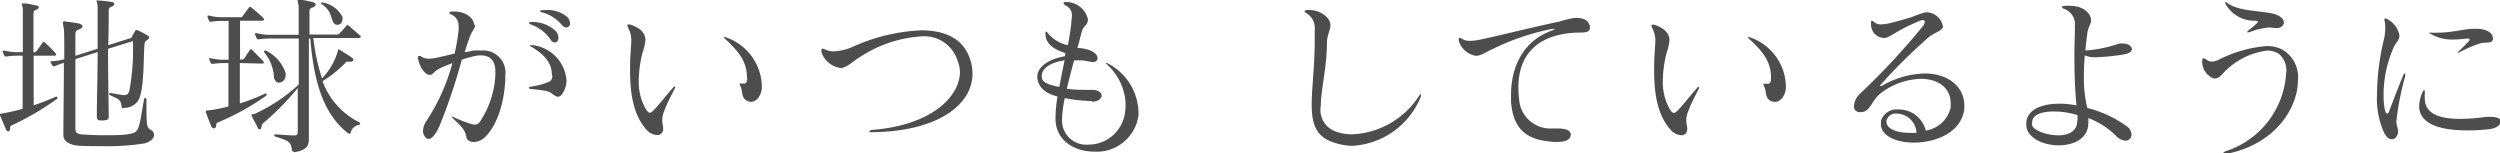
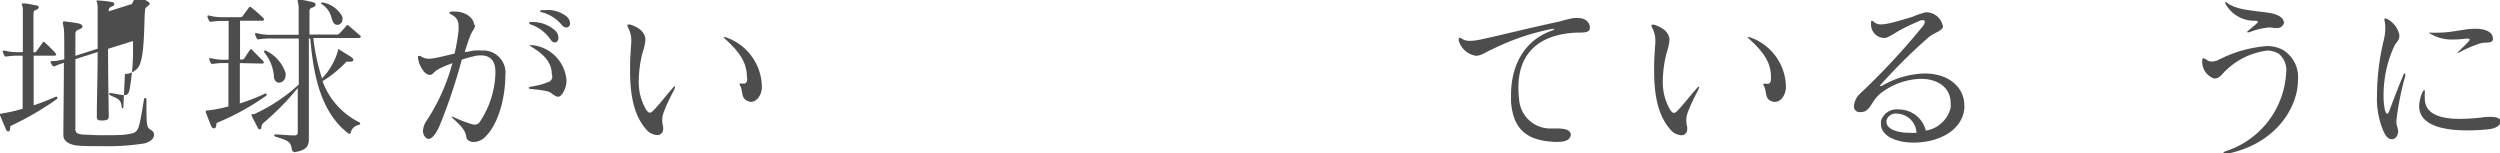
<svg xmlns="http://www.w3.org/2000/svg" viewBox="0 0 247.35 15.18">
  <defs>
    <style>.cls-1{fill:#4d4d4d;}</style>
  </defs>
  <title>アセット 8</title>
  <g id="レイヤー_2" data-name="レイヤー 2">
    <g id="hover">
-       <path class="cls-1" d="M5.58,9.55s.11.07.11.14a.12.12,0,0,1-.05.1,28.88,28.88,0,0,1-4.4,2.58c-.14.07-.24.09-.24.26v.08C1,12.9.92,13,.82,13s-.17-.07-.23-.2L0,11.41a.91.91,0,0,0,0-.12c0-.07.07,0,.24-.07a15.87,15.87,0,0,0,2-.46c0-1.61,0-3.54,0-5.25H1.89a7.38,7.38,0,0,0-1.24.08H.58c-.07,0-.1,0-.16-.1a2.59,2.59,0,0,1-.15-.37s0,0,0-.09,0,0,.06,0L.42,5a5.06,5.06,0,0,0,1.47.16h.37c0-2.16,0-3.91,0-4.2S2.16.51,2.16.42s0-.08.08-.08h.09c.42,0,.83.12,1.21.19.2,0,.3.12.3.2s-.1.19-.32.26-.19.27-.21.42c0,.31,0,1.85,0,3.76H3.4a.25.25,0,0,0,.22-.12l.6-.83c0-.06.06-.09.1-.09a.21.21,0,0,1,.13.09c.28.25.84.79,1,1s.11.13.11.19-.07.1-.23.1h-2c0,1.58,0,3.36,0,4.91.77-.25,1.52-.56,2.23-.87Zm6.62,1.16c-.11,0-.15,0-.17-.17-.06-.77-.45-.77-1.1-1.11a.19.19,0,0,1-.14-.15s0-.07.12-.07l.1,0c.46.08.79.15,1.18.2h.12c.32,0,.4-.18.49-.44a22.18,22.18,0,0,0,.36-4.47V4.06l-2.47.77c0,2.29.05,5.05.07,6.56v.1c0,.31-.09.41-.63.43H10c-.34,0-.42-.12-.42-.38v-.08c0-1.38.08-4,.08-6.31l-2.2.7c0,2.51,0,5.9,0,6.9,0,.39.17.49.68.56.27,0,1.14.07,2,.07s2,0,2.42-.09c1.22-.18,1.13-.2,1.68-3.41,0-.12.08-.19.13-.19s.12.07.12.19c0,2.61,0,2.73.48,3a.53.53,0,0,1,.27.46c0,.31-.27.66-.95.85a23.66,23.66,0,0,1-4.25.27c-1.09,0-2.07,0-2.55-.08s-1.22-.33-1.22-1v0c0-1.33.05-4.59.05-7.16a6.8,6.8,0,0,0-.92.34l-.07,0h0a.19.19,0,0,1-.14-.07A1.61,1.61,0,0,1,5,6.14a.31.31,0,0,1,0-.09s0,0,.17,0H5.2a5.62,5.62,0,0,0,1.16-.19c0-1.61,0-2.89-.05-3.07a4.79,4.79,0,0,1-.09-.55.11.11,0,0,1,.12-.12.56.56,0,0,0,.1,0c.46.07.83.1,1.33.2.24.06.39.16.39.29s-.12.22-.41.33-.29.29-.29.51c0,.47,0,1.2,0,2.07l2.2-.7c0-2,0-3.82,0-4.13S9.55.14,9.55.05s0,0,.09,0h.1A10.24,10.24,0,0,1,11,.19c.2,0,.31.12.31.22s-.11.2-.33.27a.35.35,0,0,0-.22.39v.05c0,.36,0,1.7-.05,3.35l2.14-.68c.12,0,.12,0,.19-.14s.22-.39.29-.52.08-.14.15-.14a.19.19,0,0,1,.14,0,9.35,9.35,0,0,1,1,.54c.09.07.14.12.14.19a.26.26,0,0,1-.12.17c-.19.17-.3.18-.34.46-.12,1.25,0,4.79-.68,5.67a1.65,1.65,0,0,1-1.31.65Z" />
+       <path class="cls-1" d="M5.58,9.55s.11.07.11.14a.12.12,0,0,1-.05.1,28.88,28.88,0,0,1-4.4,2.58c-.14.07-.24.09-.24.26v.08C1,12.9.92,13,.82,13s-.17-.07-.23-.2L0,11.41a.91.91,0,0,0,0-.12c0-.07.07,0,.24-.07a15.87,15.87,0,0,0,2-.46c0-1.61,0-3.54,0-5.25H1.89a7.38,7.38,0,0,0-1.24.08H.58c-.07,0-.1,0-.16-.1a2.59,2.59,0,0,1-.15-.37s0,0,0-.09,0,0,.06,0L.42,5a5.06,5.06,0,0,0,1.47.16h.37c0-2.16,0-3.91,0-4.2S2.16.51,2.16.42s0-.08.08-.08h.09c.42,0,.83.12,1.21.19.2,0,.3.12.3.2s-.1.19-.32.26-.19.27-.21.42c0,.31,0,1.85,0,3.76H3.4a.25.25,0,0,0,.22-.12l.6-.83c0-.06.06-.09.1-.09a.21.21,0,0,1,.13.09c.28.25.84.79,1,1s.11.13.11.19-.07.1-.23.1h-2c0,1.58,0,3.36,0,4.91.77-.25,1.52-.56,2.23-.87Zm6.62,1.16c-.11,0-.15,0-.17-.17-.06-.77-.45-.77-1.1-1.11a.19.19,0,0,1-.14-.15s0-.07.12-.07l.1,0c.46.08.79.15,1.18.2h.12c.32,0,.4-.18.49-.44a22.18,22.18,0,0,0,.36-4.47V4.06l-2.47.77c0,2.29.05,5.05.07,6.56v.1c0,.31-.09.41-.63.43H10c-.34,0-.42-.12-.42-.38v-.08c0-1.38.08-4,.08-6.31l-2.2.7c0,2.51,0,5.9,0,6.9,0,.39.17.49.68.56.27,0,1.14.07,2,.07s2,0,2.42-.09c1.22-.18,1.13-.2,1.68-3.41,0-.12.08-.19.13-.19s.12.07.12.19c0,2.61,0,2.73.48,3a.53.53,0,0,1,.27.46c0,.31-.27.66-.95.85a23.66,23.66,0,0,1-4.25.27c-1.09,0-2.07,0-2.55-.08s-1.22-.33-1.22-1v0c0-1.33.05-4.59.05-7.16a6.8,6.8,0,0,0-.92.34l-.07,0h0a.19.19,0,0,1-.14-.07A1.61,1.61,0,0,1,5,6.14a.31.31,0,0,1,0-.09s0,0,.17,0H5.2a5.62,5.62,0,0,0,1.16-.19c0-1.61,0-2.89-.05-3.07a4.79,4.79,0,0,1-.09-.55.11.11,0,0,1,.12-.12.56.56,0,0,0,.1,0c.46.07.83.1,1.33.2.24.06.39.16.39.29s-.12.22-.41.33-.29.29-.29.51c0,.47,0,1.2,0,2.07l2.2-.7c0-2,0-3.82,0-4.13S9.55.14,9.55.05s0,0,.09,0h.1A10.24,10.24,0,0,1,11,.19c.2,0,.31.12.31.22s-.11.2-.33.27a.35.35,0,0,0-.22.39v.05l2.14-.68c.12,0,.12,0,.19-.14s.22-.39.29-.52.08-.14.15-.14a.19.19,0,0,1,.14,0,9.35,9.35,0,0,1,1,.54c.09.07.14.12.14.19a.26.26,0,0,1-.12.17c-.19.17-.3.18-.34.46-.12,1.25,0,4.79-.68,5.67a1.65,1.65,0,0,1-1.31.65Z" />
      <path class="cls-1" d="M23.73,6.24c0,1.44,0,2.91,0,4,1-.33,1.87-.67,2.53-1h0a.12.12,0,0,1,.12.13.13.13,0,0,1-.07.12,24.72,24.72,0,0,1-4.67,2.59c-.17.06-.24.08-.24.28s-.1.34-.22.34a.3.3,0,0,1-.26-.18c-.13-.26-.45-1.14-.56-1.41a.91.91,0,0,0,0-.12c0-.07.07-.05.24-.07a12.58,12.58,0,0,0,2-.39c0-.55,0-1.21,0-2V6.24h-.29a7.47,7.47,0,0,0-1.24.08h-.07c-.07,0-.1,0-.15-.1a1.79,1.79,0,0,1-.15-.37s0,0,0-.09a0,0,0,0,1,.05,0,.41.41,0,0,1,.12,0,5.37,5.37,0,0,0,1.46.15h.29c0-1.48,0-2.91,0-3.84h-.47a7.38,7.38,0,0,0-1.24.08h-.07c-.07,0-.1,0-.15-.1a1.79,1.79,0,0,1-.16-.37s0-.06,0-.09,0-.05.05-.05l.12,0a4.94,4.94,0,0,0,1.46.16h1.61A.22.22,0,0,0,24,1.6l.62-.84a.16.16,0,0,1,.11-.08c.06,0,.09,0,.16.08a15,15,0,0,1,1.14,1c.06.08.1.13.1.18s-.07.11-.22.11H23.75c0,.93,0,2.36,0,3.84h.14a.31.31,0,0,0,.29-.12c.06-.1.42-.65.54-.82a.14.14,0,0,1,.12-.08A.22.22,0,0,1,25,5c.27.26.78.79,1,1a.35.35,0,0,1,.11.19c0,.06-.07.1-.22.1ZM29.05,15c-.12,0-.15-.07-.17-.19-.1-.87-.47-.9-1.58-1.28-.1,0-.17-.1-.17-.15s.05-.08.15-.08h0c.38,0,1.3.1,1.81.1.34,0,.37-.14.37-.38,0-.83,0-2.56,0-4.31A26.41,26.41,0,0,1,26,12.22a.71.71,0,0,0-.14.39c0,.12-.08.19-.17.19s-.17-.09-.25-.29-.38-.66-.55-1.09a.22.22,0,0,1,0-.08s0-.05.1-.05h.15a16.4,16.4,0,0,0,4.42-2.93c0-1.59,0-3.12,0-4.55H26.86a7.38,7.38,0,0,0-1.24.08h-.07c-.07,0-.1,0-.15-.1a2.57,2.57,0,0,1-.16-.37s0,0,0-.09,0-.05.05-.05l.12,0a4.94,4.94,0,0,0,1.46.16h2.68c0-1.63,0-2.77,0-2.79-.05-.36-.1-.53-.1-.61s0-.07.06-.07a.62.62,0,0,1,.17,0c.19,0,.65.1,1.24.23.21.06.31.16.31.26s-.1.22-.32.29a.35.35,0,0,0-.29.39c0,.58,0,1.36,0,2.28H33.3a.33.33,0,0,0,.27-.1,9.09,9.09,0,0,0,.7-.77.13.13,0,0,1,.1-.07.19.19,0,0,1,.14.07l1.1.95a.18.18,0,0,1,.09.16s-.07.1-.21.1H31a20.14,20.14,0,0,0,.86,4,6.54,6.54,0,0,0,1.57-2.72c0-.08,0-.15,0-.15l.12,0c.32.22,1.08.65,1.27.82a.25.25,0,0,1,.14.22c0,.08-.09.17-.26.17h-.05l-.29,0c-.08,0-.12,0-.18.11a11.57,11.57,0,0,1-2.27,1.82,7.36,7.36,0,0,0,3.64,4.07.16.16,0,0,1,.09.12s0,.11-.14.14a1,1,0,0,0-.81.8.11.11,0,0,1-.12.07.25.25,0,0,1-.16-.07C31.7,11.05,31,7.33,30.7,3.81h-.14c0,1.37,0,3,0,4.67s0,3.42,0,5v.13c0,.63,0,1.24-1.46,1.45Zm-.8-7.57a.69.69,0,0,1-.63.75c-.22,0-.42-.15-.51-.48a4.2,4.2,0,0,0-1-2.56s0,0,0,0A.14.14,0,0,1,26.21,5a.1.1,0,0,1,.07,0,3.74,3.74,0,0,1,2,2.3ZM31.94.25a2.71,2.71,0,0,1,1.94,1.42.74.74,0,0,1,0,.25.52.52,0,0,1-.49.54.47.47,0,0,1-.44-.3c-.24-.48-.17-1.11-1.14-1.77a.08.08,0,0,1-.05-.08.08.08,0,0,1,.08-.06Z" />
      <path class="cls-1" d="M47,2.48c0,.38-.29.53-.51,1.16-.17.44-.34.95-.51,1.51.26,0,.53-.08.82-.14A4.73,4.73,0,0,1,47.62,5,2.2,2.2,0,0,1,50,7.46c0,1.87-.53,4.57-1.91,6a1.69,1.69,0,0,1-1.21.59c-.42,0-.71-.22-.74-.48-.09-.61-.39-1-1.28-1.81-.12-.12-.18-.19-.18-.23s0,0,0,0a.56.56,0,0,1,.23.07,13.17,13.17,0,0,0,1.69.66,1.18,1.18,0,0,0,.37.07.58.58,0,0,0,.48-.24,9.11,9.11,0,0,0,1.56-4.69,2.49,2.49,0,0,0,0-.37c0-1-.51-1.55-1.43-1.55a2.87,2.87,0,0,0-.83.12c-.43.1-.75.2-1.06.3a55.5,55.5,0,0,1-2.22,6.6c-.31.66-.68,1.24-1.06,1.24a.38.38,0,0,1-.3-.14.9.9,0,0,1-.26-.66,1.91,1.91,0,0,1,.36-1,19.46,19.46,0,0,0,2.55-5.7,4.28,4.28,0,0,1-.43.17c-1.54.6-1.27.8-1.7,1h-.12c-.47,0-1-.8-1.15-1.61V5.66c0-.08,0-.12.08-.12a.33.33,0,0,1,.16,0,1.38,1.38,0,0,0,.81.27,4,4,0,0,0,.8-.1c.58-.12,1.16-.27,1.77-.41a21,21,0,0,0,.39-2.29,3.15,3.15,0,0,0,0-.44,1.15,1.15,0,0,0-.68-1.11c-.15-.08-.23-.13-.23-.2s.08-.09.27-.12l.24,0c1.2,0,1.92.73,1.93,1.28Zm5.6-.3A3.3,3.3,0,0,1,55,3.09a1,1,0,0,1,.25.63c0,.27-.13.48-.34.48s-.32-.1-.49-.36a3.88,3.88,0,0,0-1.89-1.41c-.12-.05-.19-.12-.19-.17s.07-.08.23-.08Zm2,5.2c0-1.12-.68-1.94-2-2.74-.13-.07-.18-.12-.18-.17s0,0,.08,0l.21,0a3.8,3.8,0,0,1,3.34,3.45,2.33,2.33,0,0,1-.35,1.26c-.17.29-.34.39-.51.39s-.46-.22-.67-.37-.47-.24-1.81-.38c-.26,0-.4-.07-.4-.12s.12-.12.36-.15a7.06,7.06,0,0,0,1.55-.42.57.57,0,0,0,.42-.62ZM53.94,1a3,3,0,0,1,2.12.63.92.92,0,0,1,.34.66.38.38,0,0,1-.37.43.65.65,0,0,1-.46-.27,3.8,3.8,0,0,0-1.94-1.23c-.13,0-.2-.1-.2-.13s.08-.09.22-.09Z" />
      <path class="cls-1" d="M64.06,12.94C62.8,11.61,62.34,9.64,62.34,7c0-.63,0-1.27.07-2,0-.34.05-.63.05-.89a2.68,2.68,0,0,0-.31-1.36.76.76,0,0,1-.08-.25s0-.07.07-.07a1,1,0,0,1,.23,0c1.14.39,1.4.92,1.48,1.35a1,1,0,0,1,0,.23,5,5,0,0,1-.27,1.18,11.43,11.43,0,0,0-.38,2.77,5.35,5.35,0,0,0,.7,2.84c.15.23.27.35.39.35s.27-.12.44-.3c.72-.78,1.06-1.26,1.8-2.11a.63.63,0,0,1,.26-.21s0,0,0,.06a.59.59,0,0,1-.08.27c-.46.9-.72,1.39-1,2.14a2.26,2.26,0,0,0-.19.92,3.16,3.16,0,0,0,.09.63.89.89,0,0,1,0,.22.56.56,0,0,1-.59.59A1.51,1.51,0,0,1,64.06,12.94ZM73.9,7.63c0-1.44-.72-2.45-2.06-3.69-.15-.13-.24-.23-.24-.27s0,0,.05,0a.79.79,0,0,1,.33.08,5.25,5.25,0,0,1,3.4,4.85c0,.74-.46,1.48-1.11,1.48A.8.8,0,0,1,74,10c-.67-.22-.5-.93-.72-1.42a1.33,1.33,0,0,1-.12-.31s0,0,.05,0a1.08,1.08,0,0,1,.28,0h.11c.21,0,.33-.15.33-.5Z" />
-       <path class="cls-1" d="M86.26,13.09C86,13.09,86,13,86,13s.1-.14.29-.15c5.7-.43,8.69-3.18,8.69-5.78A3.38,3.38,0,0,0,94.74,6a3.45,3.45,0,0,0-3.6-2.4,12.46,12.46,0,0,0-5.85,1.91c-.89.52-1.23,1-2,1.22a.23.23,0,0,1-.12,0,2.33,2.33,0,0,1-1.9-1.58s0-.11,0-.14,0-.2.12-.2a.59.59,0,0,1,.22.08,2.08,2.08,0,0,0,.89.19,5.3,5.3,0,0,0,1.94-.48A18.28,18.28,0,0,1,91.15,3c2.28,0,4.07.78,4.76,2.67a4.46,4.46,0,0,1,.31,1.61c0,3.18-3.61,5.76-10,5.8Z" />
-       <path class="cls-1" d="M108,10a16.41,16.41,0,0,1-2.65-.29,11.25,11.25,0,0,0-.27,2v.07a2.39,2.39,0,0,0,2.57,2.53,3.65,3.65,0,0,0,3.63-3,6.22,6.22,0,0,0,.09-.95,5.55,5.55,0,0,0-1.77-3.91c-.12-.12-.19-.2-.19-.25a0,0,0,0,1,0,0,.7.7,0,0,1,.28.12A5.59,5.59,0,0,1,112.64,11a3.1,3.1,0,0,1,0,.43A4.16,4.16,0,0,1,108.24,15c-1.94,0-3.79-1.1-3.81-3.24v-.09a14.18,14.18,0,0,1,.2-2.12c-1.56-.41-1.95-1.19-2-1.92V7.56c0-.74.8-1.66,2.74-2,0-.07,0-.24.07-.3-1.16-.36-2-.91-2-1.93V3.25c0-.09,0-.12.06-.12s.08,0,.15.12a3.52,3.52,0,0,0,2,1.22c.14-.7.26-1.41.34-2.14,0-.31.07-.55.07-.77a1.05,1.05,0,0,0-.6-1c-.15-.09-.23-.19-.23-.26s.08-.1.28-.1a2.21,2.21,0,0,1,2.13,1.7v.07c-.09.7-.43.39-.66,1.36-.11.39-.22.88-.38,1.41a4.87,4.87,0,0,1,1.11.19c.64.22.88.56.88.81a.36.36,0,0,1-.19.34.46.46,0,0,1-.25.06c-.24,0-.56-.11-1.12-.17-.12,0-.48,0-.75,0-.24.85-.49,1.8-.73,2.82a15.76,15.76,0,0,0,1.8.1H108c.66,0,1,.28,1,.56s-.32.61-.94.61Zm-4.93-2.4c0,.51.58.78,1.74,1,.15-.85.34-1.73.52-2.63-1.51.22-2.26.86-2.26,1.54Z" />
-       <path class="cls-1" d="M131.63,2.48c0,.49-.32,1-.34,1.67,0,2.56-.61,4.74-.61,6.32A2.26,2.26,0,0,0,132.12,13a4.75,4.75,0,0,0,1.7.29,8.3,8.3,0,0,0,6.51-3.7.41.41,0,0,1,.09-.12c.07-.11.13-.16.17-.16s0,0,0,.11a1,1,0,0,1-.1.35,7.77,7.77,0,0,1-6.75,4.66A6.18,6.18,0,0,1,131.7,14c-1.55-.6-1.92-1.84-1.92-3.66,0-1.66.3-3.79.3-6.37,0-.34,0-.7,0-1a1.73,1.73,0,0,0-.75-1.62c-.17-.1-.26-.19-.26-.24s.11-.1.29-.12h.16c1.19,0,2.12.79,2.12,1.53Z" />
      <path class="cls-1" d="M155.4,13.33c0,.52-.58.71-1.28.71l-.32,0c-2.35-.13-4.08-.9-4.3-4,0-.21,0-.43,0-.65,0-2.5,1-5.28,4.06-6.37.17-.07.26-.12.26-.16h-.26a23.46,23.46,0,0,0-5.89,2c-.72.31-1.09.65-1.64.66h0a2.11,2.11,0,0,1-1.7-1.49,1,1,0,0,1,0-.16c0-.1,0-.13.08-.13a.42.42,0,0,1,.24.1,1.44,1.44,0,0,0,.81.2,5.6,5.6,0,0,0,1.21-.17c1.34-.27,4.47-1.07,7.67-1.75a10.37,10.37,0,0,1,1.39-.34H156c.84,0,1.14.3,1.3.79,0,.09,0,.16,0,.21,0,.56-.92.41-1.58.46-3.62.25-5.49,2.17-5.49,5.42a8.74,8.74,0,0,0,.07,1.12,3.09,3.09,0,0,0,3.26,2.93H154c.95,0,1.43.17,1.43.71Z" />
      <path class="cls-1" d="M165.38,12.94c-1.26-1.33-1.72-3.3-1.72-5.92,0-.63,0-1.27.07-2,0-.34.05-.63.05-.89a2.68,2.68,0,0,0-.31-1.36.76.76,0,0,1-.08-.25s0-.07.07-.07a1,1,0,0,1,.23,0c1.14.39,1.4.92,1.48,1.35a1,1,0,0,1,0,.23,5,5,0,0,1-.27,1.18,11.43,11.43,0,0,0-.38,2.77,5.35,5.35,0,0,0,.7,2.84c.15.23.27.35.39.35s.27-.12.44-.3c.72-.78,1.06-1.26,1.81-2.11a.57.57,0,0,1,.25-.21s0,0,0,.06a.59.59,0,0,1-.08.27c-.46.9-.72,1.39-1,2.14a2.26,2.26,0,0,0-.19.92,3.16,3.16,0,0,0,.09.63.89.89,0,0,1,0,.22.56.56,0,0,1-.59.59A1.51,1.51,0,0,1,165.38,12.94Zm9.84-5.31c0-1.44-.72-2.45-2.06-3.69-.15-.13-.24-.23-.24-.27s0,0,.05,0a.79.79,0,0,1,.33.08,5.25,5.25,0,0,1,3.4,4.85c0,.74-.46,1.48-1.11,1.48a.8.8,0,0,1-.3-.06c-.67-.22-.5-.93-.72-1.42a1.33,1.33,0,0,1-.12-.31s0,0,.05,0a1,1,0,0,1,.28,0h.12c.2,0,.32-.15.32-.5Z" />
      <path class="cls-1" d="M192.24,2.55a.25.25,0,0,1,0,.12c-.15.42-.77.51-1.4,1a53.26,53.26,0,0,0-4.76,4.71c-.06.05-.08.09-.08.12s0,0,.07,0l.12,0a8.75,8.75,0,0,1,4.25-1.23c2.33,0,3.91,1.33,3.91,3.17a1.51,1.51,0,0,1,0,.3c-.24,2.33-2.77,3.37-5,3.37-1.72,0-3.25-.65-3.25-1.84,0-.1,0-.18,0-.29a1.62,1.62,0,0,1,1.74-1.15,2.75,2.75,0,0,1,2.7,2.09A3,3,0,0,0,193,10.64a3.19,3.19,0,0,0,0-.42c0-1.53-1.24-2.42-2.94-2.42a6.81,6.81,0,0,0-3.8,1.29c-1.13.77-1.16,2-2.13,2a.86.86,0,0,1-.22,0,.55.55,0,0,1-.48-.6,1.88,1.88,0,0,1,.63-1.25,68.82,68.82,0,0,0,6.17-6.63.87.87,0,0,0,.21-.45c0-.11-.07-.17-.21-.17a1.06,1.06,0,0,0-.39.11c-2.34,1-2.5,1.39-3.28,1.65a.72.72,0,0,1-.25,0,1.33,1.33,0,0,1-1.19-1.38V2.29c0-.17,0-.23.1-.23a.4.4,0,0,1,.2.12,1,1,0,0,0,.72.23,4.19,4.19,0,0,0,.75-.1c.61-.13,1.66-.44,2.32-.64a7.86,7.86,0,0,1,1.31-.45h.14a1.66,1.66,0,0,1,1.55,1.31Zm-4.59,8.69a.93.93,0,0,0-1,.68.34.34,0,0,0,0,.13c0,.7,1,1.09,2.28,1.09a5.39,5.39,0,0,0,.69,0A2,2,0,0,0,187.65,11.24Z" />
-       <path class="cls-1" d="M210.92,4.88c0,.37-.65.49-1,.54a21.47,21.47,0,0,1-2.43.24,2.23,2.23,0,0,1-.37,0,2.19,2.19,0,0,1-.85-.18c-.05.64-.09,1.32-.09,2a12.3,12.3,0,0,0,.34,3.2,11.33,11.33,0,0,1,3.88,1.8,1.05,1.05,0,0,1,.49.83.59.59,0,0,1-.61.61,1.41,1.41,0,0,1-.89-.45,7.81,7.81,0,0,0-2.77-1.79c0,.05,0,.07,0,.14a1.94,1.94,0,0,1,0,.34c0,1.56-1.45,2.22-2.94,2.22s-3.16-.73-3.2-2v-.12c0-1.37,1.45-2,3.27-2a8.45,8.45,0,0,1,1.7.17c-.16-1.58-.21-3.23-.21-4.88,0-1,.05-2,.05-2.93V2.57a1.61,1.61,0,0,0-1.09-1.7C204.08.82,204,.75,204,.7s.09-.09.26-.12a2.9,2.9,0,0,1,.58,0c1.24,0,2,.71,2.05,1.36V2c0,.4-.3.68-.37,1.3s-.14,1-.19,1.68h.24a13.26,13.26,0,0,0,3.14-.68,1.42,1.42,0,0,1,.28,0c.56,0,.93.24.95.61Zm-5.37,6.92a3,3,0,0,0,0-.41,7.93,7.93,0,0,0-2.35-.36c-1.14,0-2.14.29-2.14,1.09a1.47,1.47,0,0,0,0,.27c.1.48,1.41,1,2.58,1,1,0,1.89-.37,1.89-1.49Z" />
      <path class="cls-1" d="M219.13,7.79A1.75,1.75,0,0,1,217.89,6V6c0-.17.05-.23.12-.23a.64.64,0,0,1,.27.11.87.87,0,0,0,.58.21,1.65,1.65,0,0,0,.68-.19,12.64,12.64,0,0,1,4.69-1.34,3.32,3.32,0,0,1,1.61.36,3.14,3.14,0,0,1,1.52,3c0,2.74-2.21,6.32-7,7.29a.9.9,0,0,1-.21,0c-.12,0-.17,0-.17-.07s.09-.13.29-.2a8.64,8.64,0,0,0,5.92-7.72,2.1,2.1,0,0,0-.73-1.9A2.29,2.29,0,0,0,224.37,5a7.16,7.16,0,0,0-4.08,1.91c-.36.3-.63.83-1.13.85ZM226,2.16a.69.69,0,0,1-.77.61l-.27,0a2.32,2.32,0,0,0-.51-.05,7.12,7.12,0,0,0-1.9.47l-.12,0h-.12s.05-.11.17-.19c.29-.24.59-.48.78-.66s.14-.14.14-.17-.09-.11-.24-.12a3.25,3.25,0,0,1-2.93-1.6.39.39,0,0,1-.06-.19c0-.05,0-.07,0-.07a.27.27,0,0,1,.18.09c1,.76,2.76.76,4.17,1,.88.12,1.43.51,1.43.9Z" />
      <path class="cls-1" d="M237.39,3.59c0,.4-.38.66-.56,1.1a11.63,11.63,0,0,0-1,4.73,6.86,6.86,0,0,0,.12,1.41c.07.27.15.41.24.41s.15-.11.22-.31c.46-1.21.83-2.19,1.38-3.52.05-.1.08-.15.13-.15s.05,0,.05.12a1.09,1.09,0,0,1,0,.17,27.34,27.34,0,0,0-.87,4.4,1.79,1.79,0,0,0,.08.59,1.44,1.44,0,0,1,.09.43c0,.44-.26.8-.6.8s-.52-.17-.78-.63a8.18,8.18,0,0,1-.71-3.74A23.69,23.69,0,0,1,235.84,4,5,5,0,0,0,236,2.72a2.81,2.81,0,0,0-.08-.7.34.34,0,0,1,0-.13s0-.07.05-.07a.57.57,0,0,1,.25.08,2.29,2.29,0,0,1,1.18,1.6Zm10,8.44c0,.43-.53.68-1.11.75a19,19,0,0,1-2.17.12c-3.11,0-4.76-.83-4.76-2.41a3.61,3.61,0,0,1,.32-1.34c.07-.16.14-.23.19-.23s.05.06.05.14a.62.62,0,0,1,0,.17,3.49,3.49,0,0,0,0,.53c0,1.49,1.48,2,3.44,2a19,19,0,0,0,2.31-.15,4.39,4.39,0,0,1,.71-.05c.58,0,1,.12,1.09.44Zm-.73-8.26c0,.6-.58.36-1.23.51a12,12,0,0,0-2.1.9.35.35,0,0,1-.16.06,0,0,0,0,1,0,0,.35.35,0,0,1,.12-.19c.29-.27.7-.68,1-1a.48.48,0,0,0,.06-.14c0-.05-.05-.09-.2-.09H244a10.46,10.46,0,0,1-1.32.09,4.09,4.09,0,0,1-2.26-.6c-.05,0-.09-.06-.09-.08s0,0,.09,0h.06a7.29,7.29,0,0,0,.79,0c1.32,0,2.55-.38,3.53-.38H245c.95,0,1.61.36,1.63.87Z" />
    </g>
  </g>
</svg>